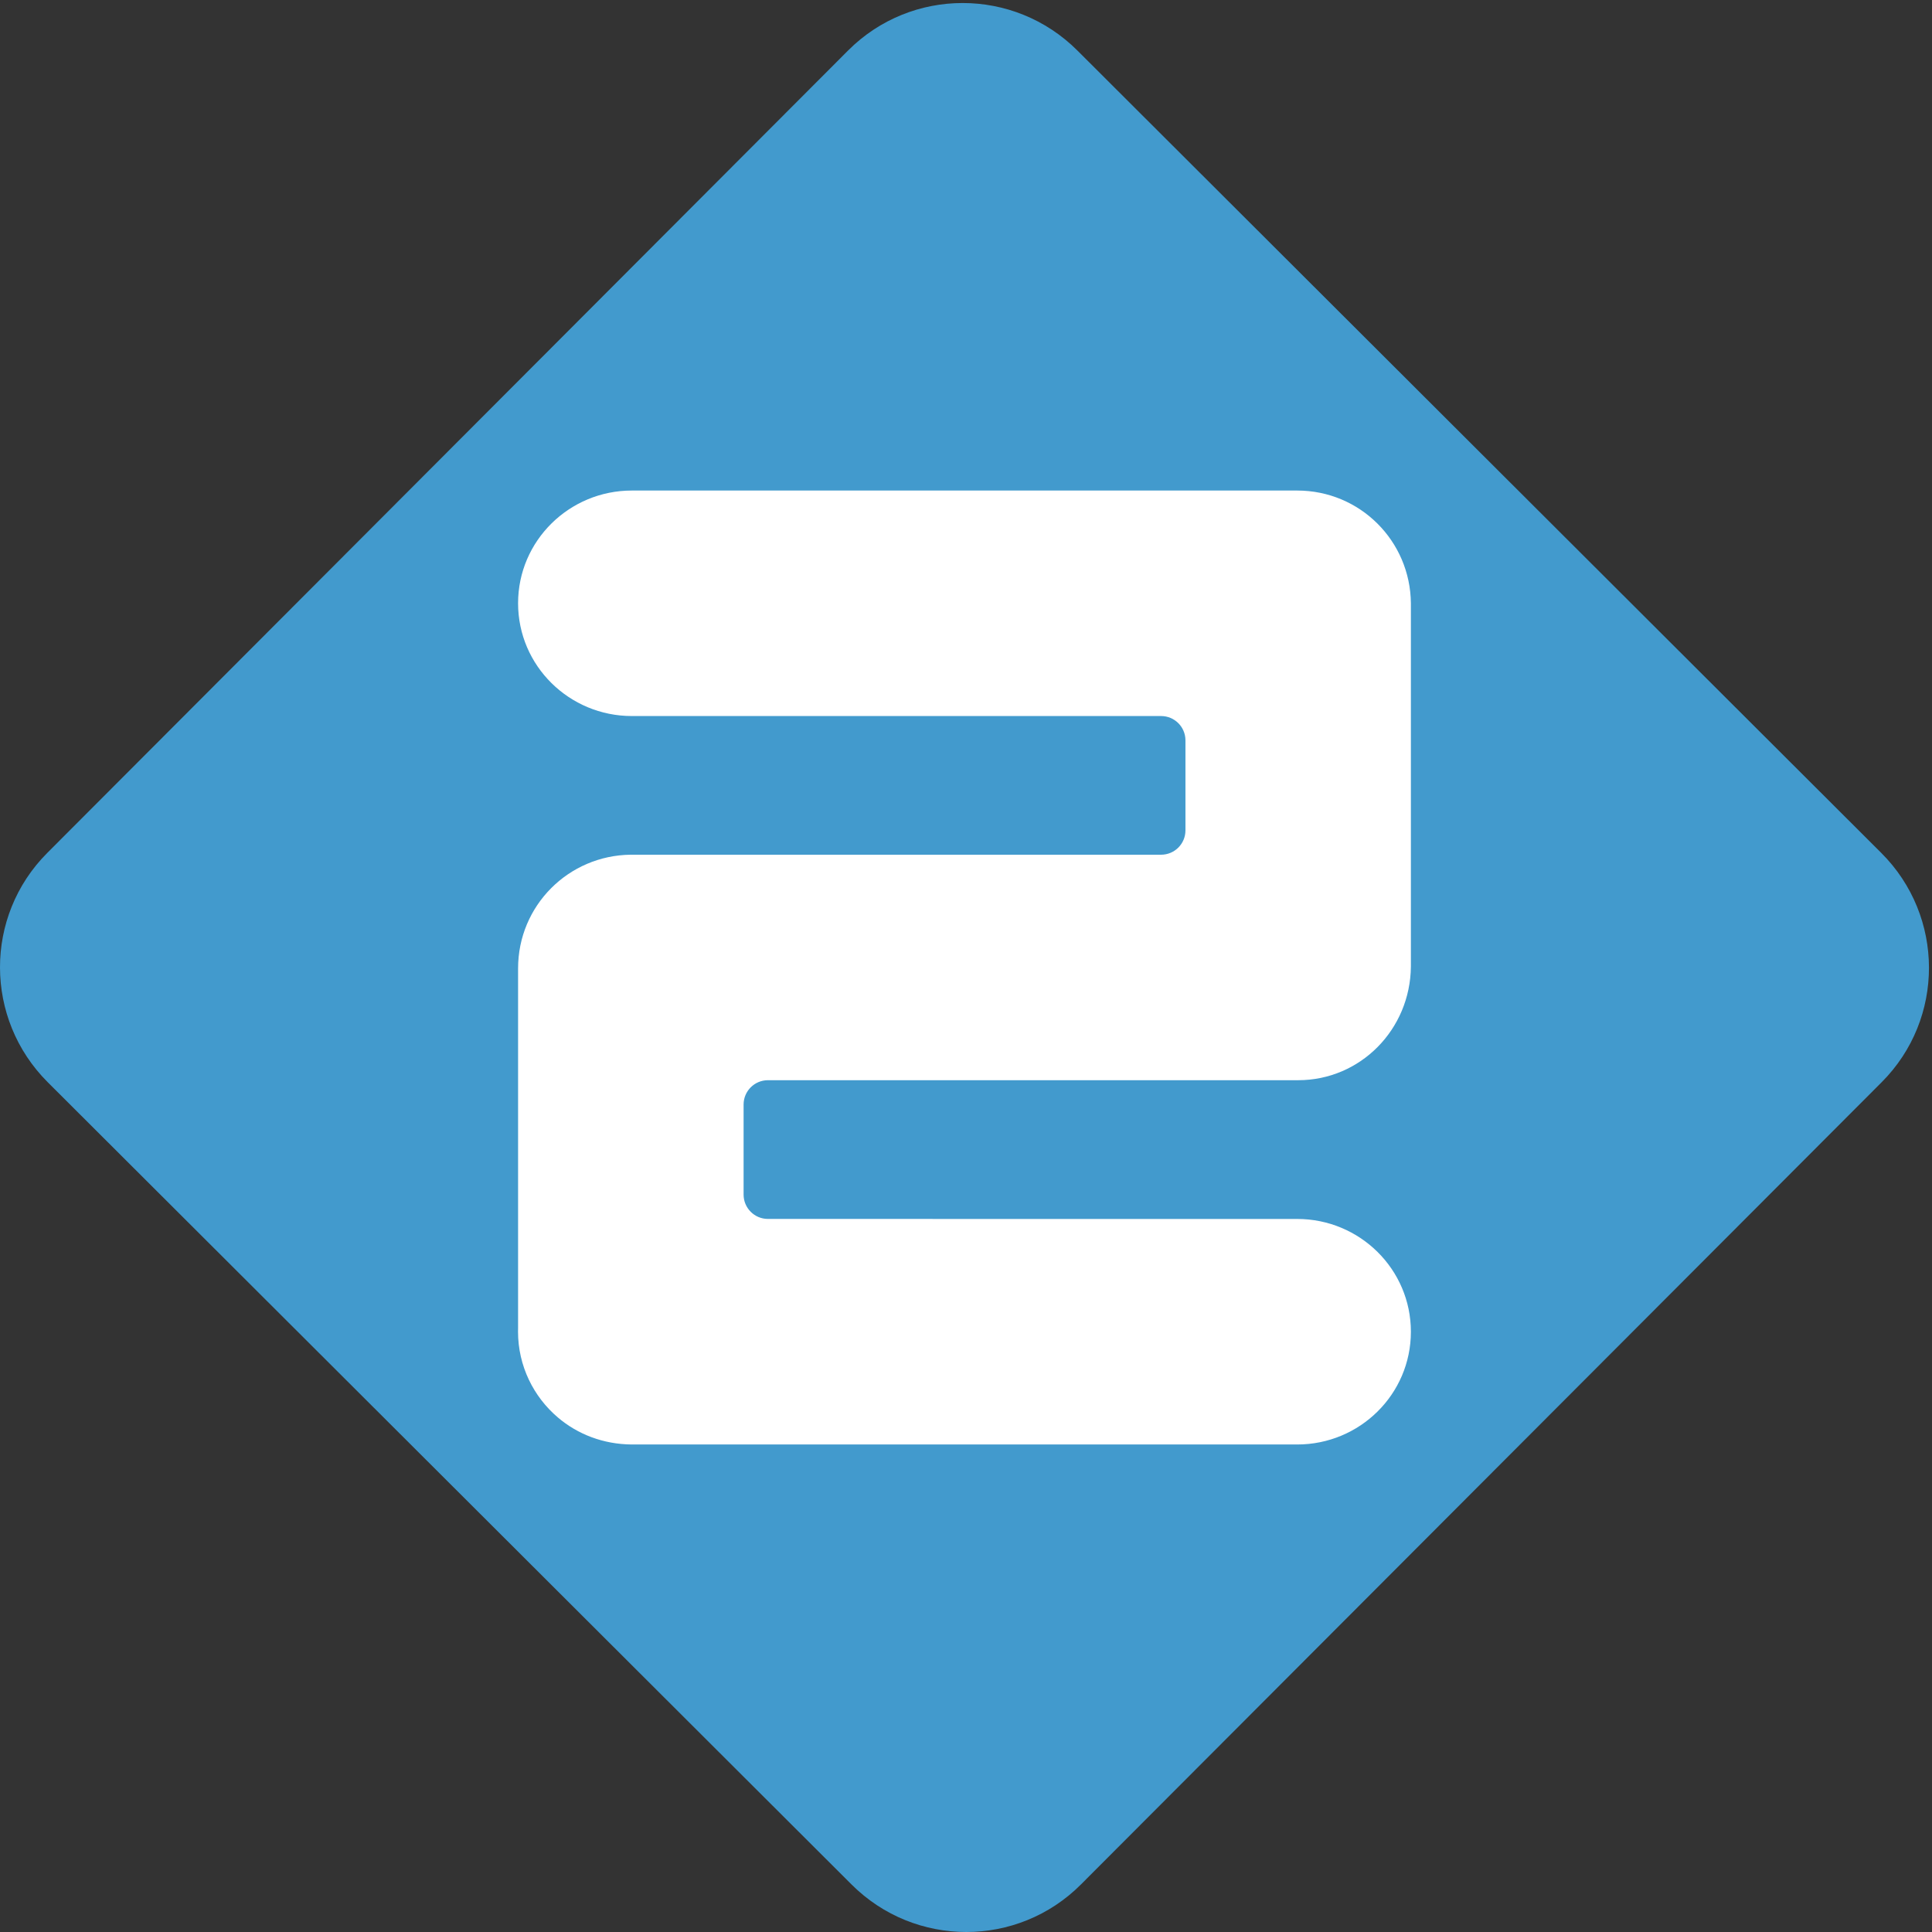
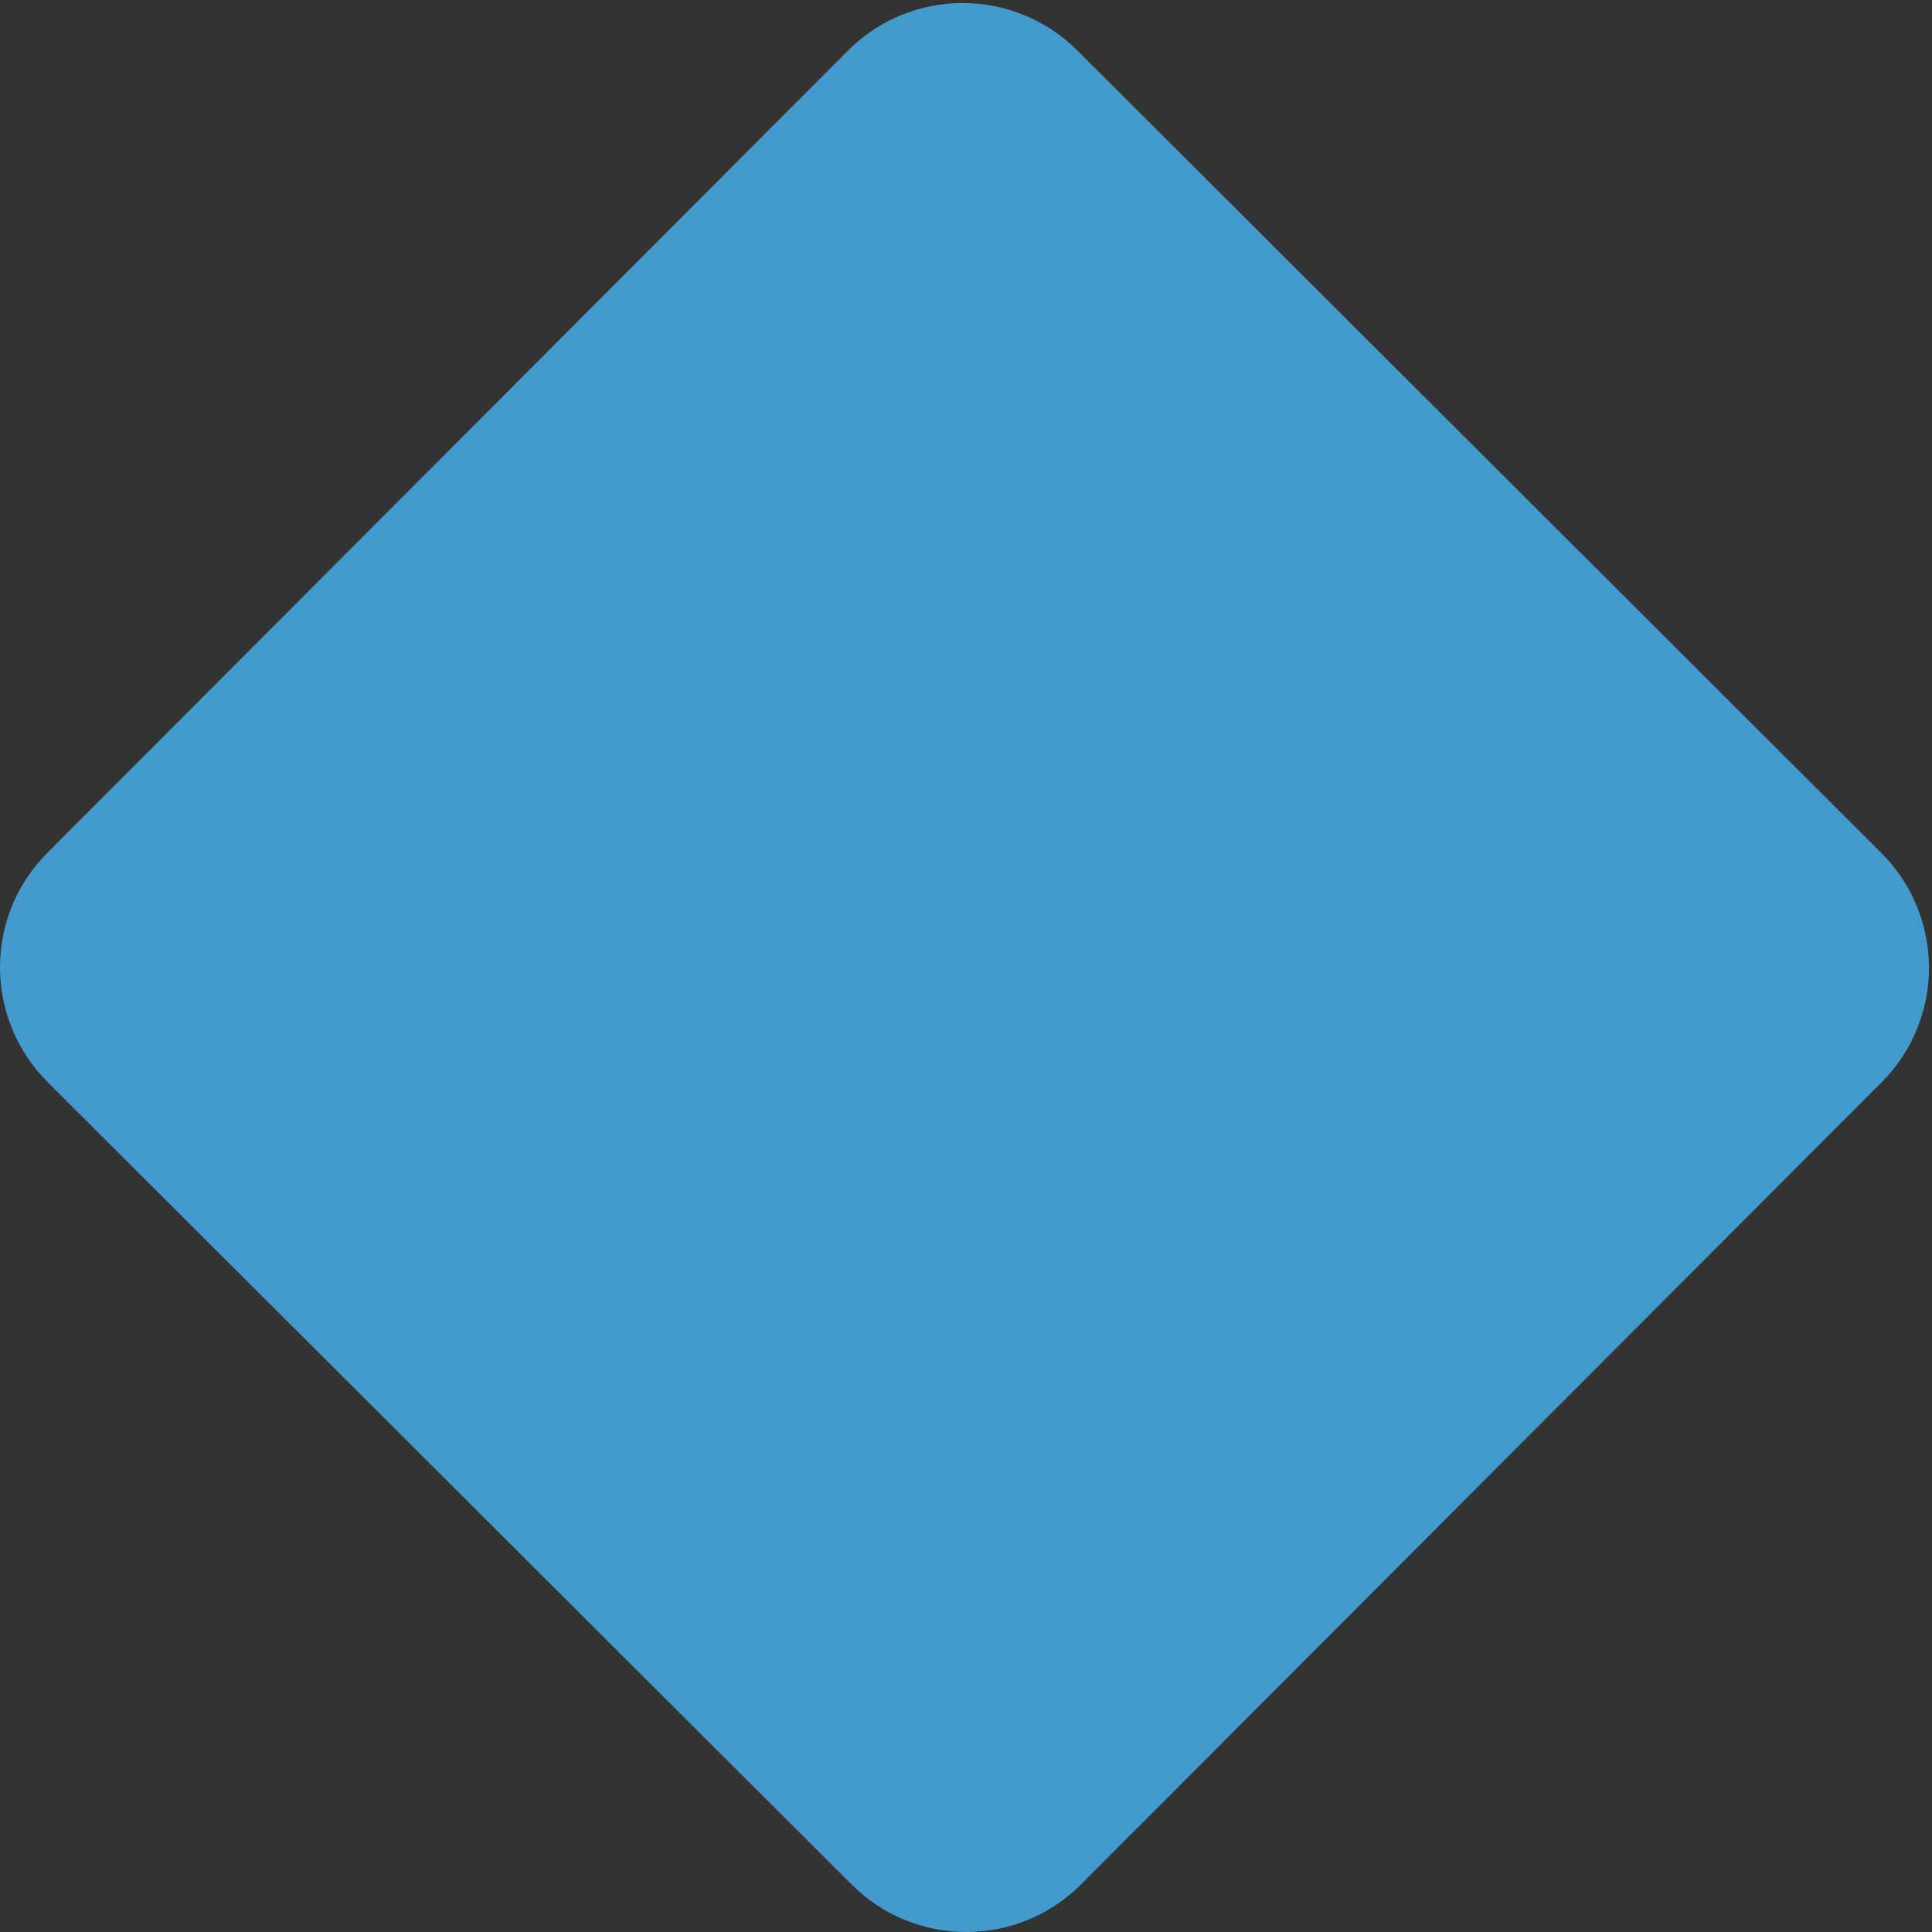
<svg xmlns="http://www.w3.org/2000/svg" xmlns:ns1="http://sodipodi.sourceforge.net/DTD/sodipodi-0.dtd" xmlns:ns2="http://www.inkscape.org/namespaces/inkscape" width="311" height="311" id="svg2" ns1:version="0.32" ns2:version="0.45.1" version="1.0" ns2:output_extension="org.inkscape.output.svg.inkscape">
  <rect width="100%" height="100%" fill="#333333" stroke="none" />
  <g ns2:label="Layer 1" ns2:groupmode="layer" id="layer1" transform="translate(-69,-617.361)">
    <g clip-path="url(#id3)" id="g2190" transform="matrix(0.24,0,0,-0.24,69,928.362)" />
    <g clip-path="url(#id4)" id="g2200" transform="matrix(0.239,0,0,-0.239,69,928.362)">
      <path style="fill:#429acd;fill-rule:nonzero;stroke:none" d="M 31.836,726.797 L 571.215,1267.25 C 613.773,1309.88 682.918,1309.88 725.637,1267.25 L 1267.08,726.797 C 1309.81,684.168 1309.94,615.047 1267.39,572.395 L 727.996,31.977 C 685.422,-10.652 616.273,-10.652 573.578,31.977 L 32.109,572.395 C -10.586,615.047 -10.727,684.168 31.836,726.797" id="path2202" />
-       <path style="fill:#ffffff;fill-rule:nonzero;stroke:none" d="M 874.348,573.711 L 517.223,573.711 C 508.164,573.711 500.828,566.371 500.828,557.316 L 500.828,496.664 C 500.828,487.629 508.164,480.277 517.223,480.277 L 873.684,480.258 C 915.852,480.258 950.273,446.379 950.273,404.301 C 950.273,362.176 915.852,328.355 873.684,328.355 L 425.453,328.355 C 406.254,328.523 389.051,335.25 375.785,346.527 C 359.395,360.418 348.906,381.262 348.906,404.414 L 348.941,406.746 L 348.941,648.984 C 348.941,691.348 382.957,725.145 424.828,725.586 L 782.027,725.586 C 791.098,725.586 798.43,732.91 798.43,741.965 L 798.43,802.609 C 798.43,811.652 791.098,818.988 782.027,818.988 L 425.566,818.988 C 383.418,818.988 348.941,852.84 348.941,894.953 C 348.941,937.023 383.418,970.867 425.566,970.867 L 873.684,970.867 C 916.059,970.867 949.848,936.895 950.273,895.012 L 950.273,650.23 C 949.863,607.875 916.262,573.711 874.348,573.711" id="path2204" />
    </g>
  </g>
</svg>